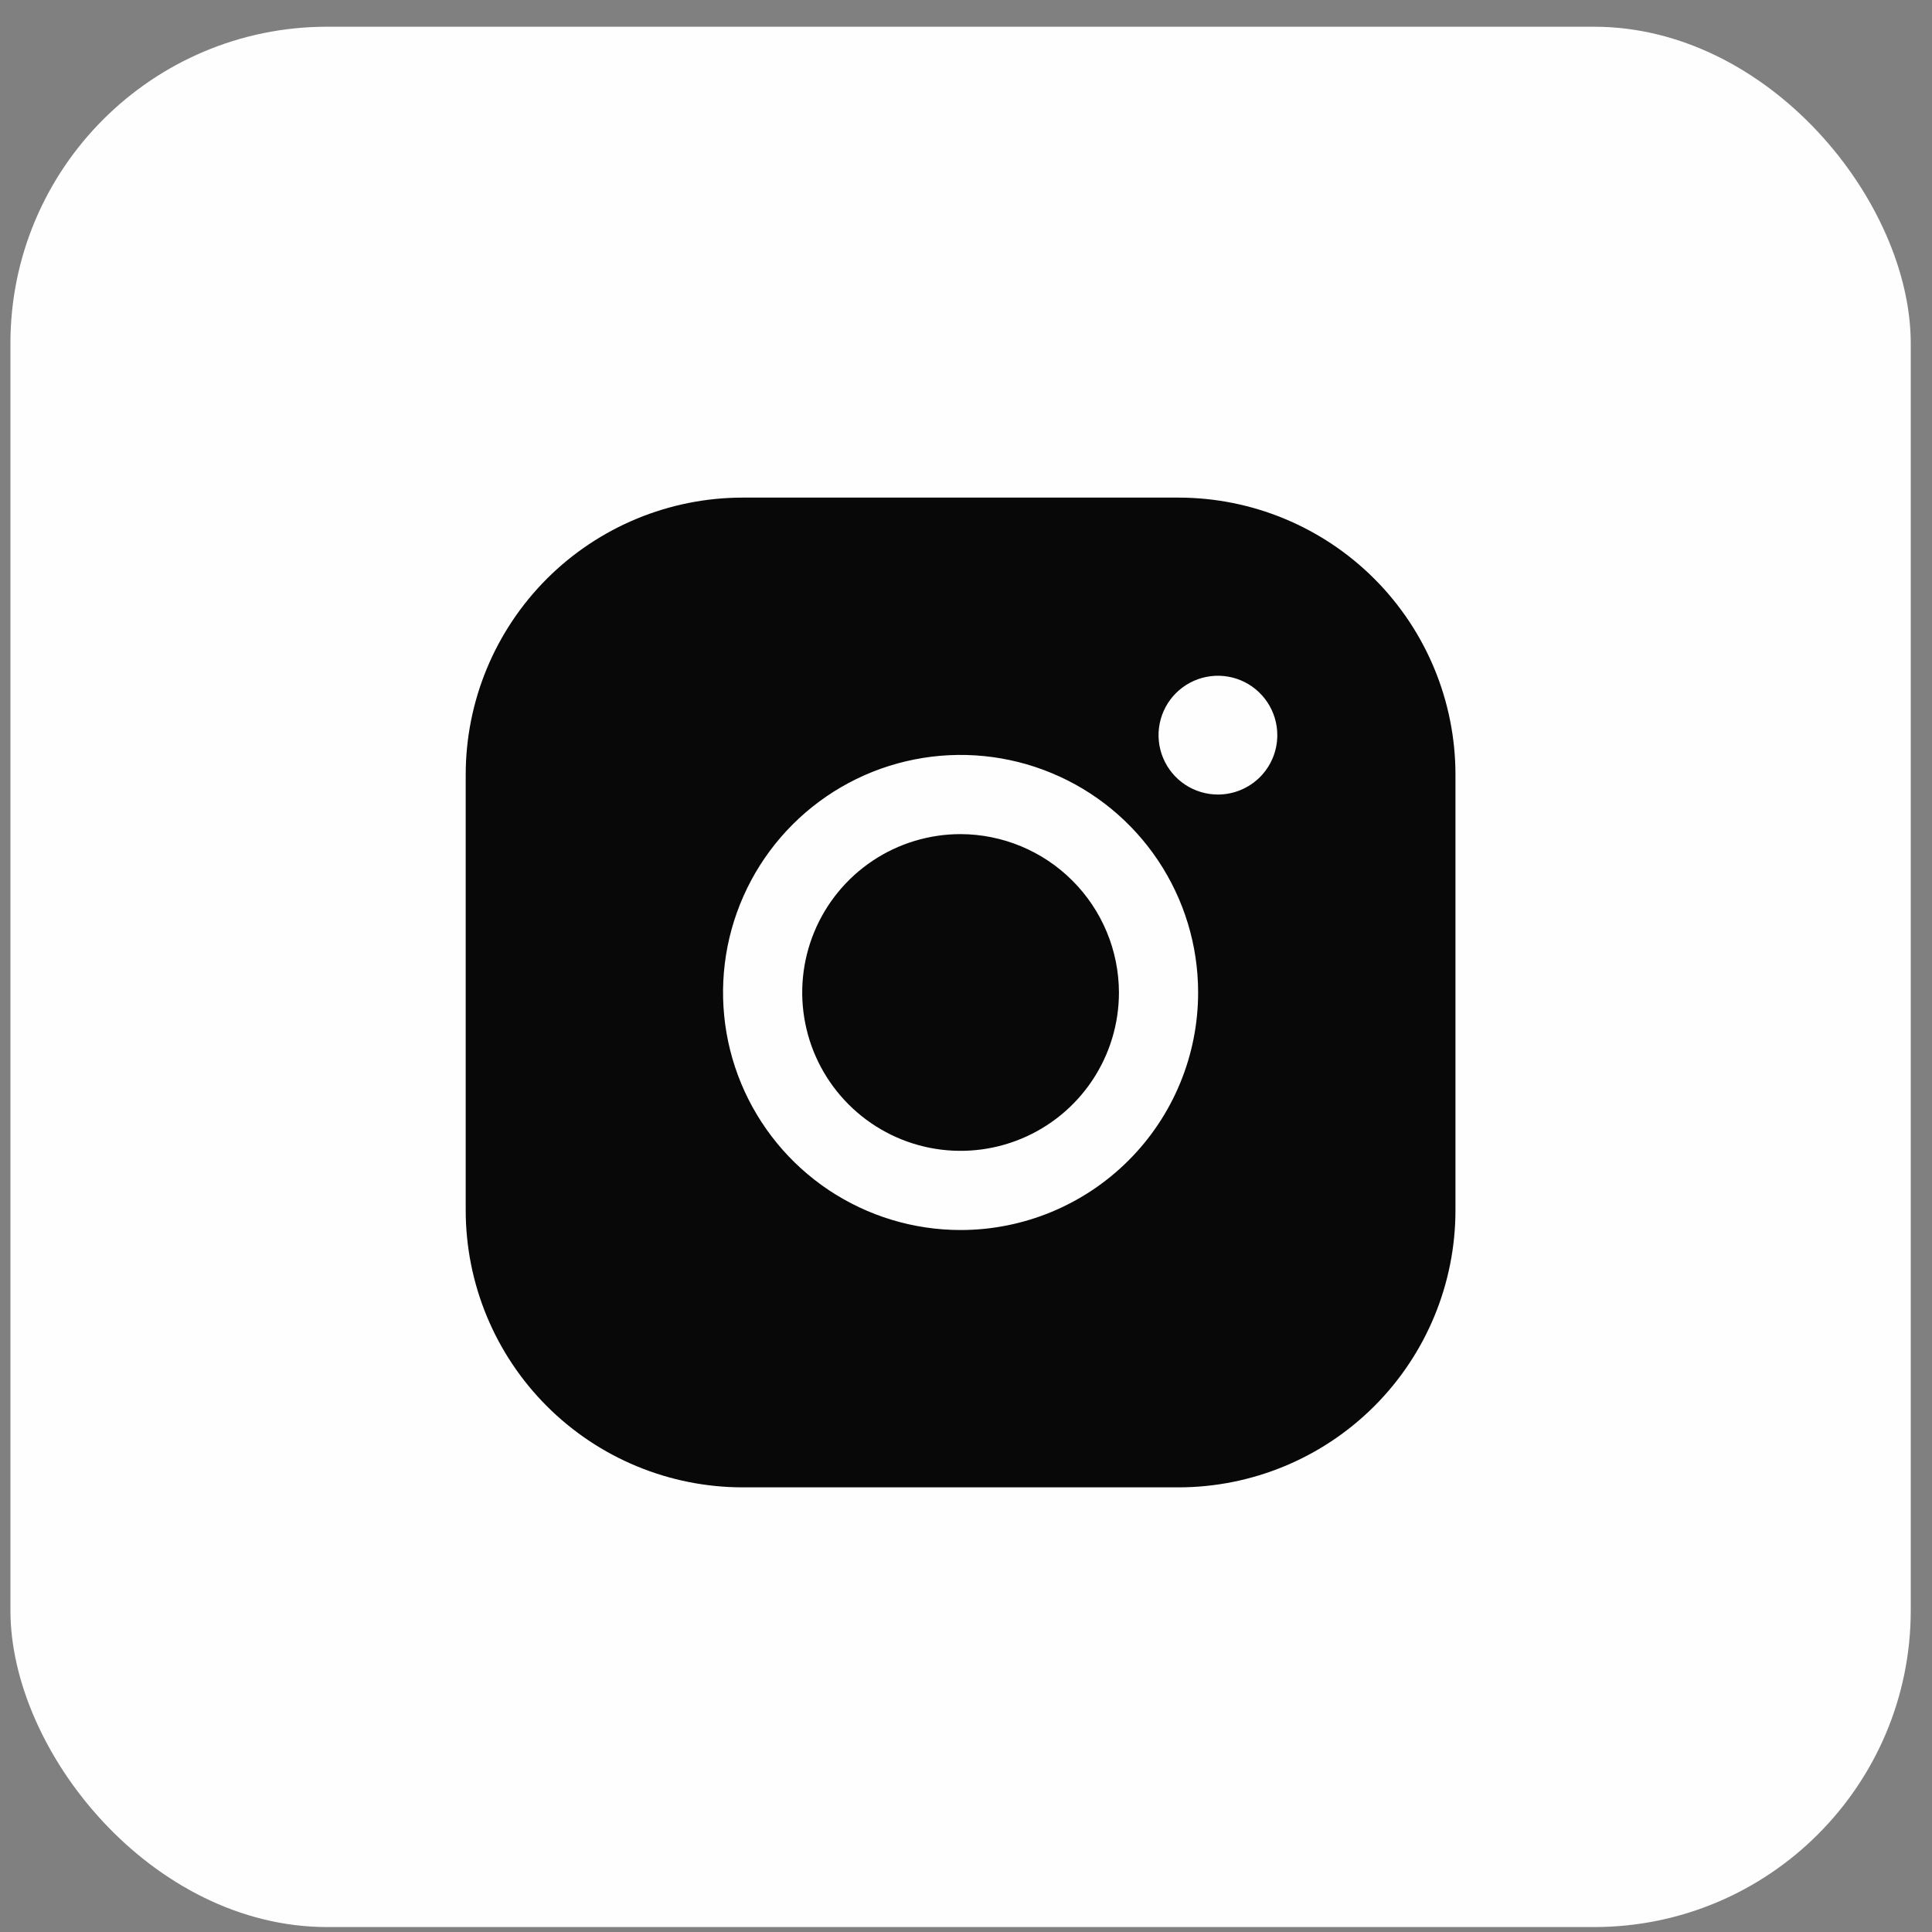
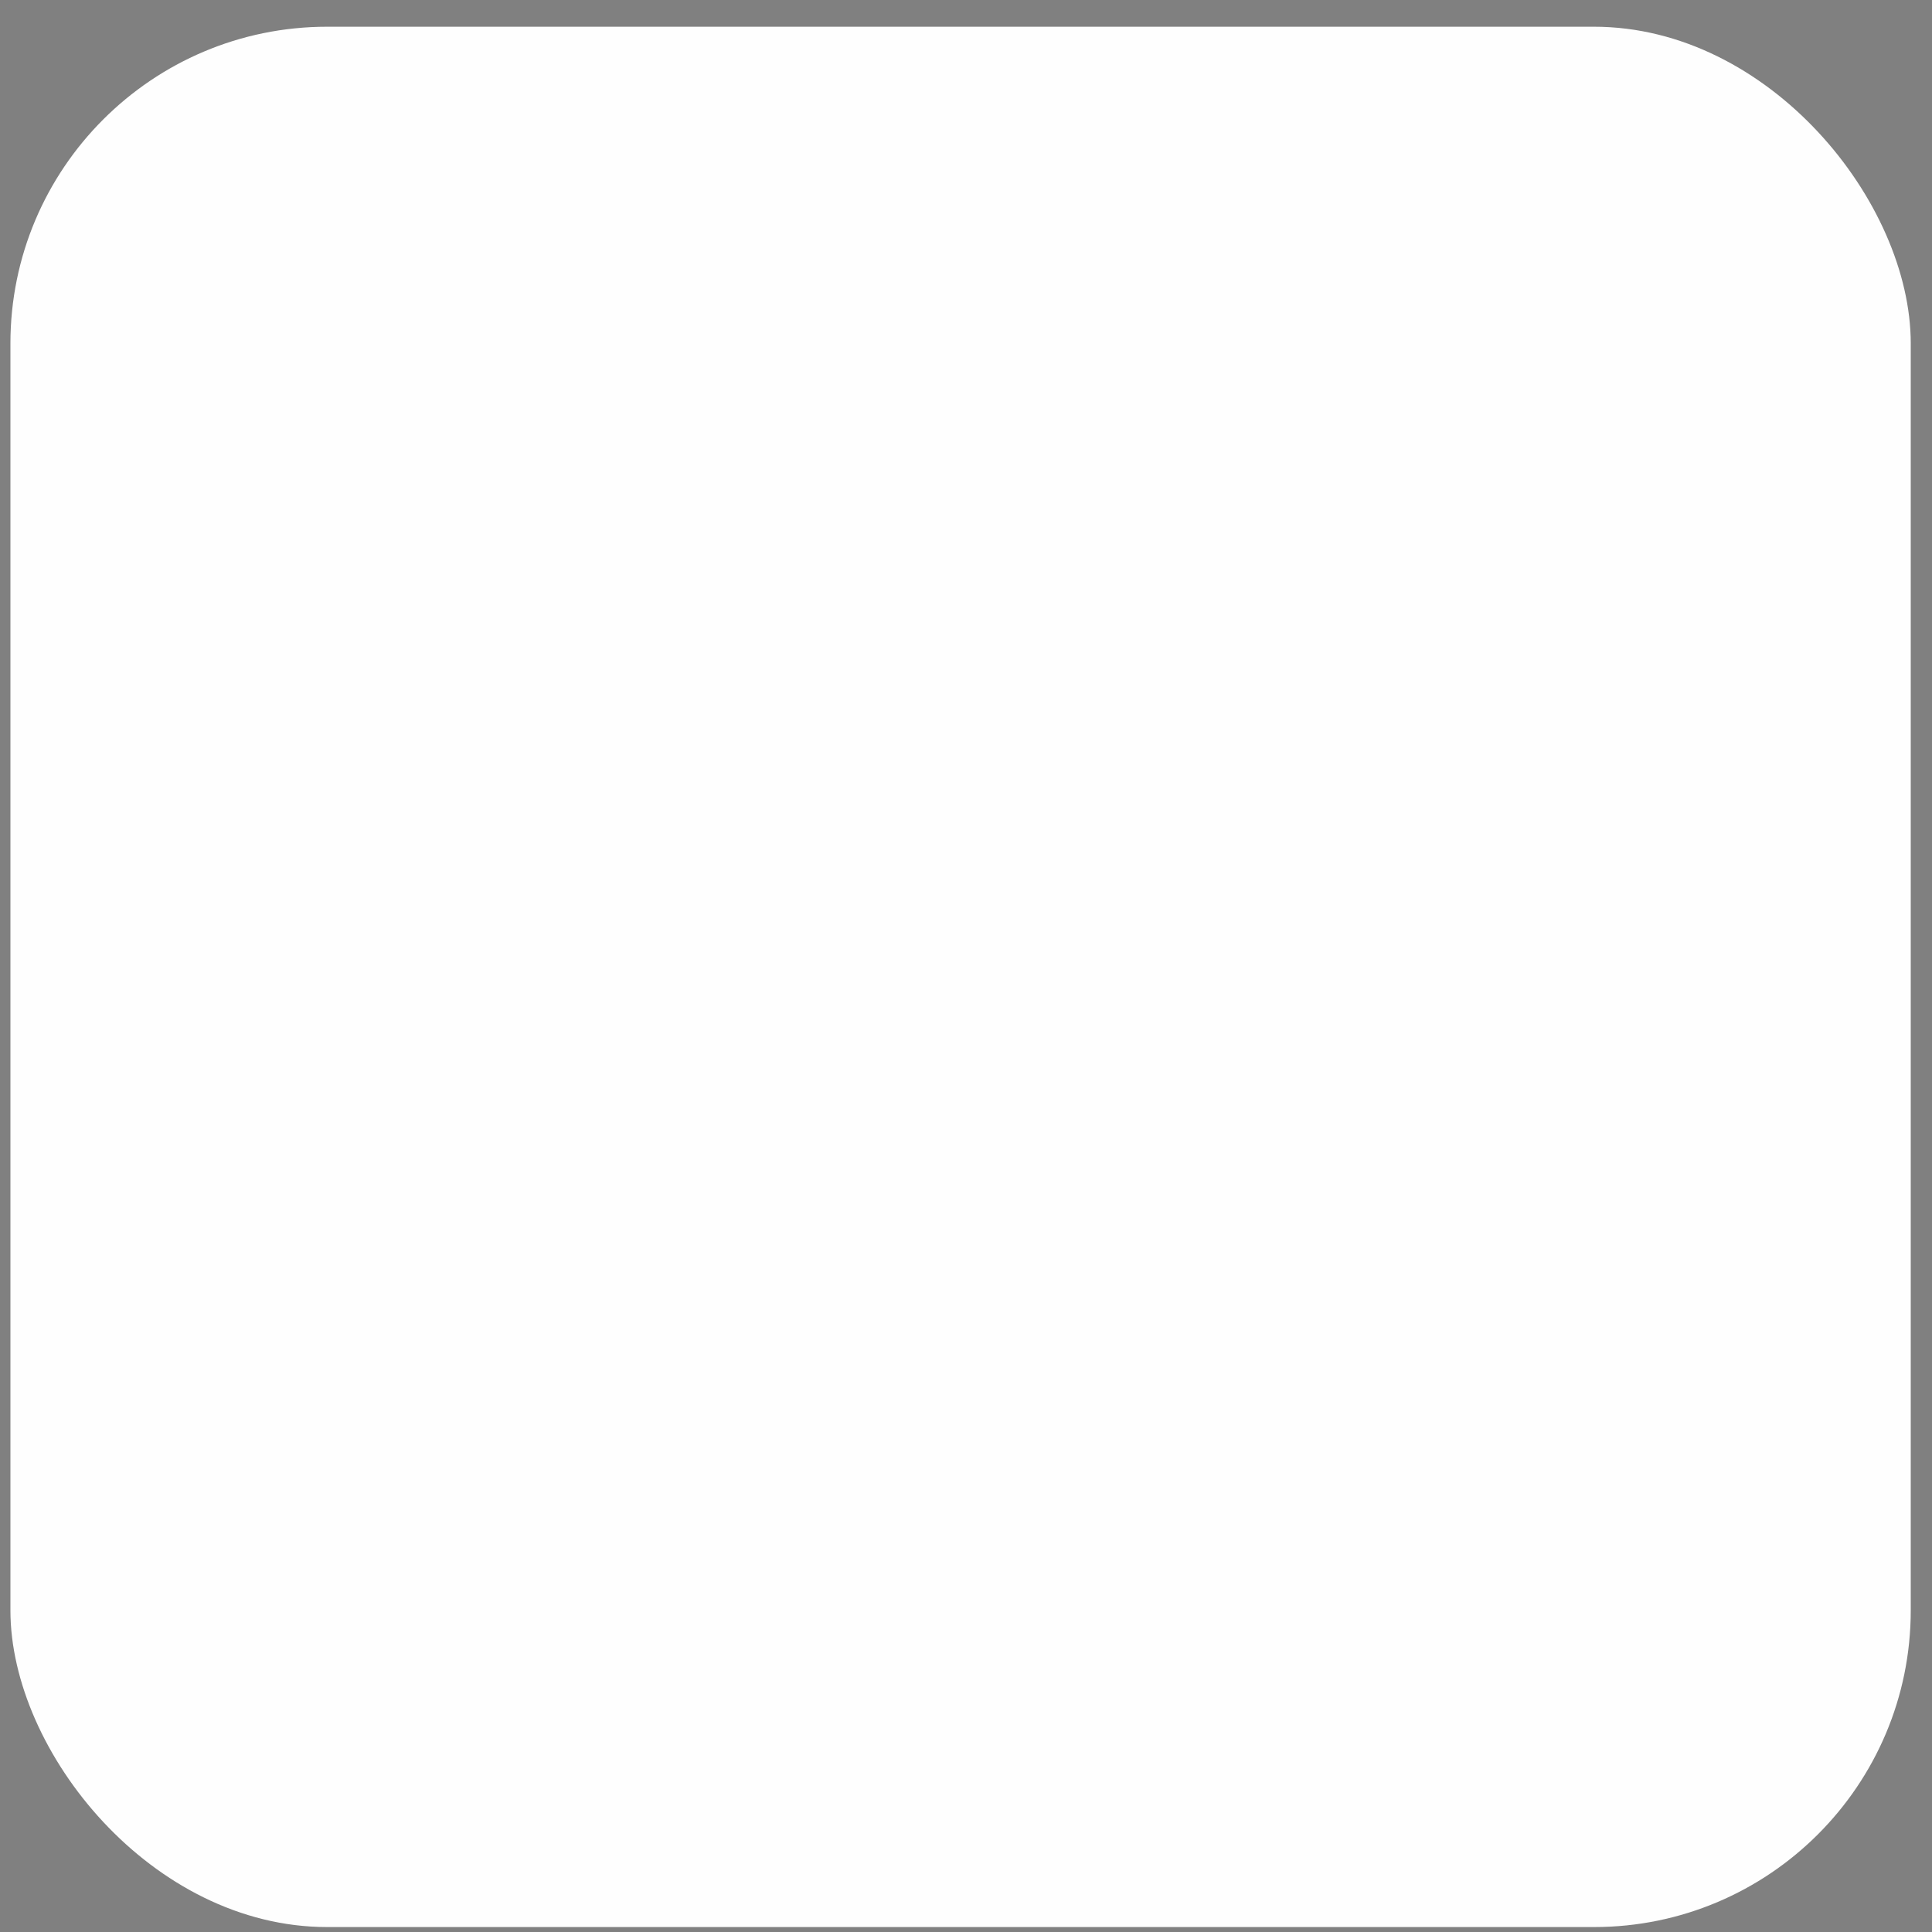
<svg xmlns="http://www.w3.org/2000/svg" width="61" height="61" viewBox="0 0 61 61" fill="none">
  <rect x="0" y="0" width="61" height="61" fill="#808080" stroke="none" />
  <rect x="0.329" y="0.844" width="60" height="60" rx="10" fill="#FEFEFE" />
  <g clip-path="url(#clip0_638_1427)">
-     <path d="M35.329 31.336C35.329 32.325 35.036 33.291 34.486 34.114C33.937 34.936 33.156 35.577 32.242 35.955C31.329 36.334 30.324 36.433 29.354 36.24C28.384 36.047 27.493 35.571 26.794 34.871C26.094 34.172 25.618 33.281 25.425 32.311C25.232 31.341 25.331 30.336 25.71 29.422C26.088 28.509 26.729 27.728 27.551 27.178C28.373 26.629 29.34 26.336 30.329 26.336C31.654 26.34 32.923 26.868 33.86 27.805C34.797 28.741 35.325 30.011 35.329 31.336ZM45.954 24.461V38.211C45.954 40.531 45.032 42.757 43.391 44.398C41.75 46.039 39.525 46.961 37.204 46.961H23.454C21.134 46.961 18.908 46.039 17.267 44.398C15.626 42.757 14.704 40.531 14.704 38.211V24.461C14.704 22.14 15.626 19.915 17.267 18.273C18.908 16.633 21.134 15.711 23.454 15.711H37.204C39.525 15.711 41.75 16.633 43.391 18.273C45.032 19.915 45.954 22.14 45.954 24.461ZM37.829 31.336C37.829 29.852 37.389 28.402 36.565 27.169C35.741 25.936 34.57 24.974 33.199 24.407C31.829 23.839 30.321 23.69 28.866 23.98C27.411 24.269 26.075 24.983 25.026 26.032C23.977 27.081 23.263 28.418 22.973 29.872C22.684 31.327 22.832 32.835 23.4 34.206C23.968 35.576 24.929 36.748 26.162 37.572C27.396 38.396 28.846 38.836 30.329 38.836C32.318 38.836 34.226 38.045 35.632 36.639C37.039 35.233 37.829 33.325 37.829 31.336ZM40.329 23.211C40.329 22.84 40.219 22.477 40.013 22.169C39.807 21.861 39.514 21.62 39.172 21.478C38.829 21.337 38.452 21.299 38.088 21.372C37.725 21.444 37.391 21.623 37.128 21.885C36.866 22.147 36.688 22.481 36.615 22.845C36.543 23.209 36.58 23.586 36.722 23.928C36.864 24.271 37.104 24.564 37.412 24.77C37.721 24.976 38.083 25.086 38.454 25.086C38.951 25.086 39.428 24.888 39.78 24.537C40.132 24.185 40.329 23.708 40.329 23.211Z" fill="#080808" />
-   </g>
+     </g>
  <defs>
    <clipPath id="clip0_638_1427">
-       <rect width="32" height="32" fill="white" transform="translate(14.329 15.336)" />
-     </clipPath>
+       </clipPath>
  </defs>
</svg>